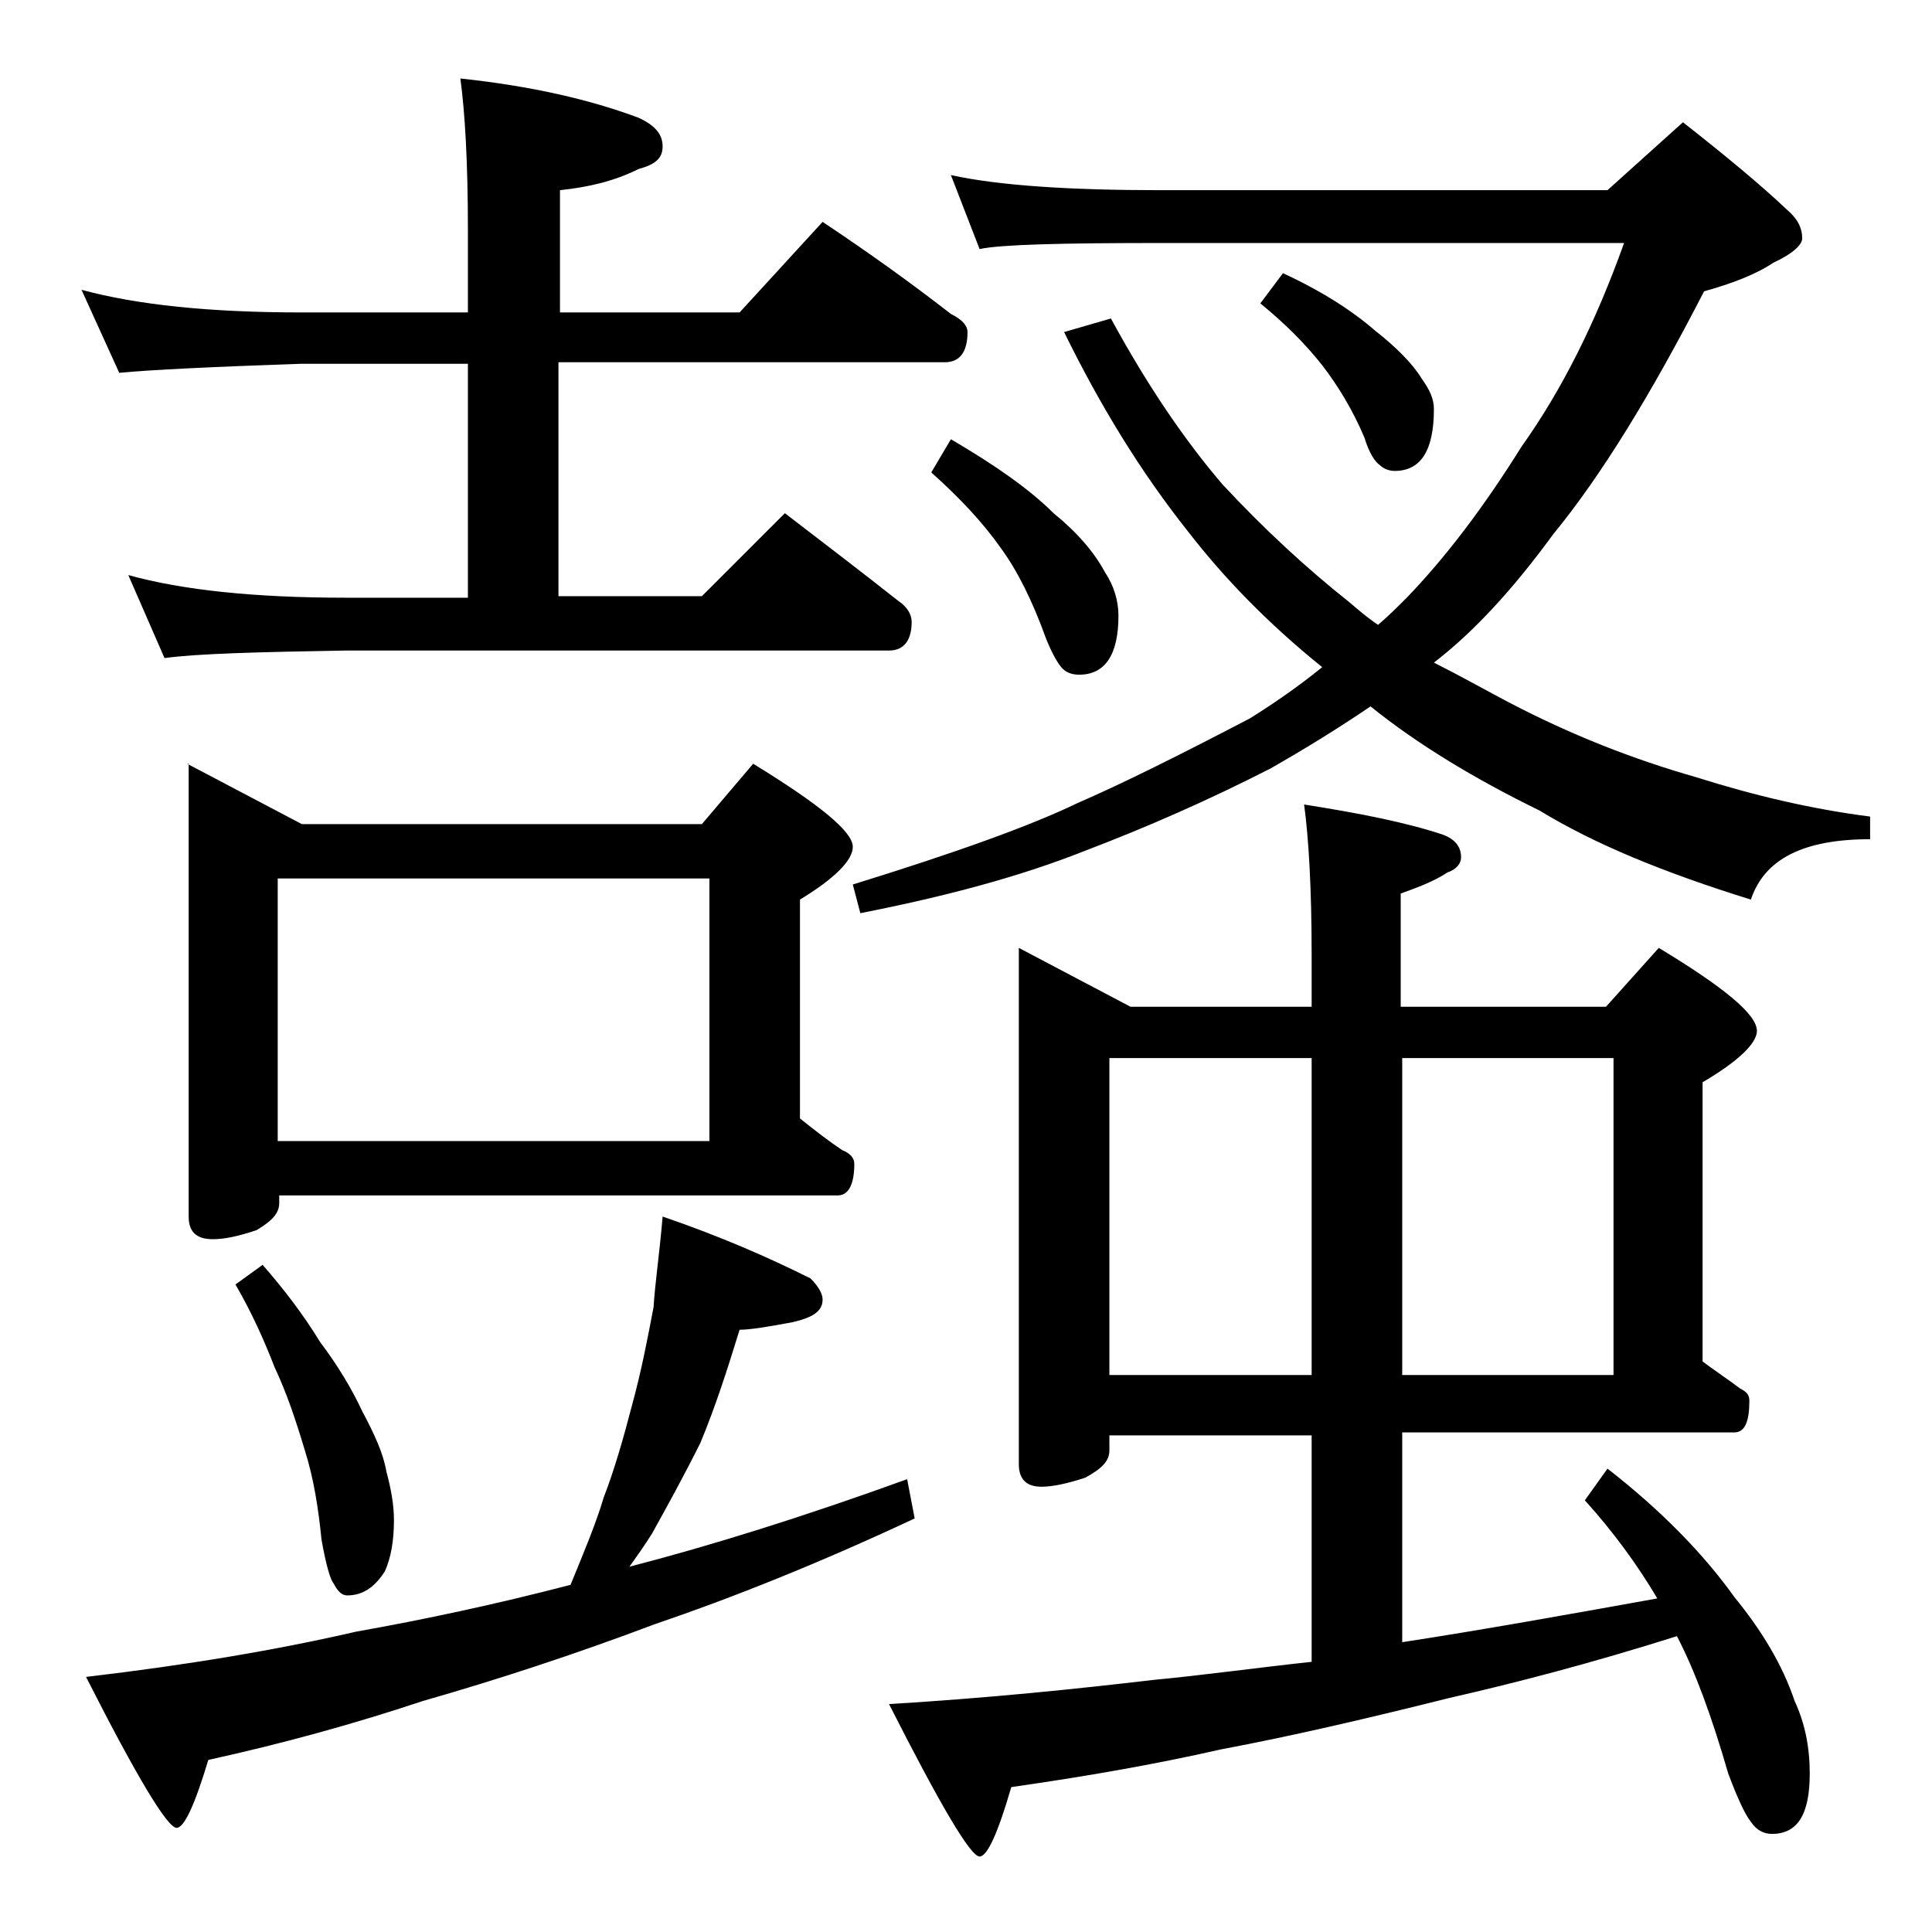
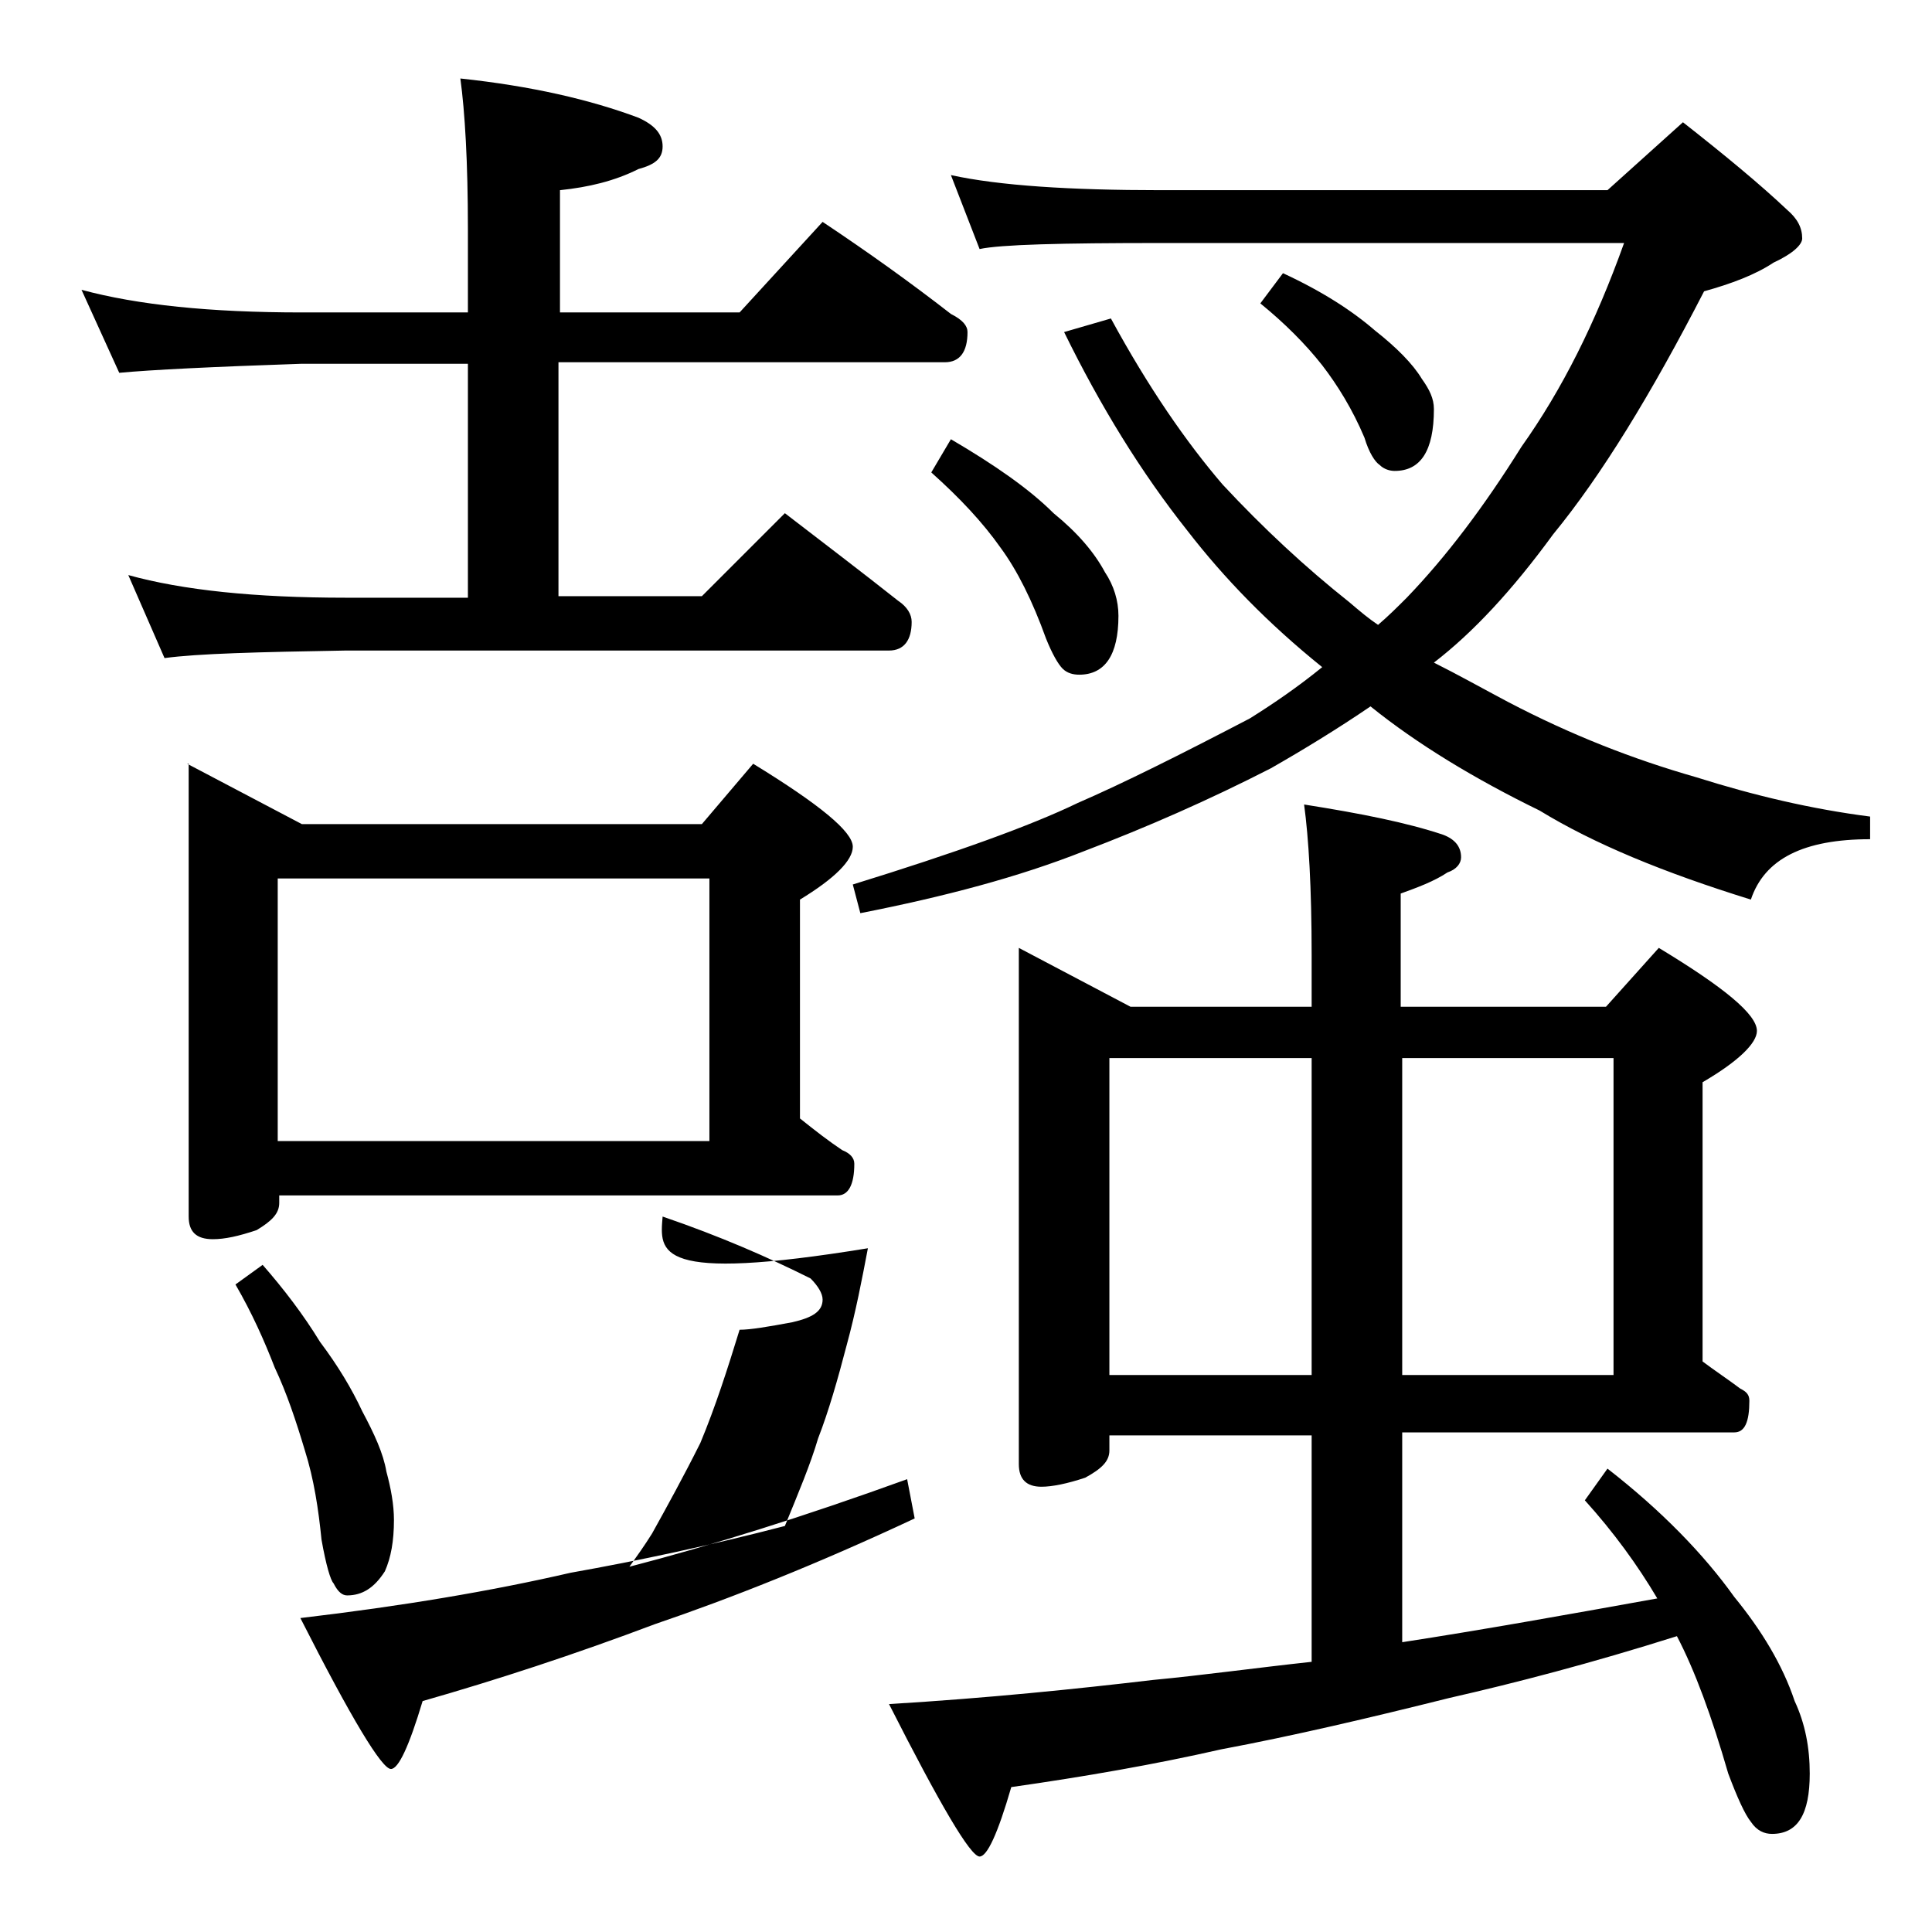
<svg xmlns="http://www.w3.org/2000/svg" version="1.1" id="Layer_1" x="0px" y="0px" viewBox="0 0 128 128" enable-background="new 0 0 128 128" xml:space="preserve">
-   <path d="M5.4,19.2c3.7,1,8.5,1.5,14.6,1.5h11v-5.5c0-4.5-0.2-7.8-0.5-10c4.7,0.5,8.6,1.4,11.8,2.6c1.1,0.5,1.6,1.1,1.6,1.9  s-0.5,1.2-1.6,1.5c-1.6,0.8-3.3,1.2-5.2,1.4v8.1h11.9l5.5-6c3,2,5.8,4,8.5,6.1c0.8,0.4,1.1,0.8,1.1,1.2c0,1.3-0.5,2-1.5,2H37v15.5  h9.5l5.5-5.5c2.6,2,5.1,3.9,7.5,5.8c0.6,0.4,0.9,0.9,0.9,1.4c0,1.2-0.5,1.9-1.5,1.9h-36c-5.8,0.1-9.8,0.2-12,0.5l-2.4-5.5  c3.6,1,8.4,1.5,14.4,1.5H31V24.1H20c-5.9,0.2-10,0.4-12.1,0.6L5.4,19.2z M43.9,80.6c3.8,1.3,7,2.7,9.8,4.1c0.5,0.5,0.8,1,0.8,1.4  c0,0.8-0.7,1.2-2,1.5c-1.6,0.3-2.8,0.5-3.5,0.5c-0.8,2.6-1.6,5.1-2.6,7.5c-1.1,2.2-2.2,4.2-3.2,6c-0.5,0.8-1,1.5-1.5,2.2  c5.4-1.4,11.5-3.3,18.4-5.8l0.5,2.6c-6.4,3-12.2,5.3-17.2,7c-5.3,2-10.5,3.7-15.4,5.1c-4.5,1.5-9.2,2.8-14.2,3.9  c-0.9,3-1.6,4.5-2.1,4.5c-0.6,0-2.6-3.3-6-10c6.8-0.8,12.7-1.8,17.9-3c4.5-0.8,9.2-1.8,14.2-3.1c0.9-2.2,1.7-4.1,2.2-5.8  c0.7-1.8,1.3-3.9,1.9-6.2c0.6-2.2,1-4.3,1.4-6.4C43.4,85,43.7,83,43.9,80.6z M12.4,50.6l7.6,4h26.5l3.4-4c4.4,2.7,6.6,4.5,6.6,5.5  c0,0.9-1.2,2.1-3.5,3.5v14.5c1,0.8,1.9,1.5,2.8,2.1c0.5,0.2,0.8,0.5,0.8,0.9c0,1.4-0.4,2.1-1.1,2.1h-37v0.5c0,0.7-0.5,1.2-1.5,1.8  c-1.2,0.4-2.1,0.6-2.9,0.6c-1.1,0-1.6-0.5-1.6-1.5V50.6z M17.4,83.8c1.4,1.6,2.7,3.3,3.8,5.1c1.2,1.6,2.1,3.1,2.8,4.6  c0.8,1.5,1.4,2.8,1.6,4c0.3,1.1,0.5,2.2,0.5,3.2c0,1.4-0.2,2.5-0.6,3.4c-0.7,1.1-1.5,1.6-2.5,1.6c-0.3,0-0.6-0.2-0.9-0.8  c-0.2-0.2-0.5-1.2-0.8-2.9c-0.2-2-0.5-4-1.1-5.9c-0.6-2-1.2-3.8-2-5.5c-0.7-1.8-1.5-3.6-2.6-5.5L17.4,83.8z M18.4,75.6H47V58.2H18.4  V75.6z M63,11.6c3.2,0.7,7.9,1,13.9,1h29.6l5-4.5c2.8,2.2,5.1,4.1,6.9,5.8c0.7,0.6,1,1.2,1,1.9c0,0.4-0.6,1-1.9,1.6  c-1.2,0.8-2.8,1.4-4.6,1.9c-3.5,6.8-6.8,12.2-10,16.1c-2.7,3.7-5.3,6.5-7.9,8.5c1.6,0.8,3.2,1.7,4.9,2.6c4.2,2.2,8.3,3.8,12.5,5  c3.8,1.2,7.6,2.1,11.5,2.6v1.5c-4.4,0-7,1.3-7.9,4c-5.8-1.8-10.4-3.7-14-5.9c-4.3-2.1-8.1-4.4-11.2-6.9c-2.2,1.5-4.5,2.9-6.6,4.1  c-4.1,2.1-8.2,3.9-12.4,5.5c-4.3,1.7-9.2,3-14.8,4.1l-0.5-1.9c6.8-2.1,11.8-3.9,14.9-5.4c3-1.3,6.8-3.2,11.4-5.6  c1.6-1,3.2-2.1,4.8-3.4c-3.6-2.9-6.5-5.9-8.9-9c-3.1-3.9-5.8-8.3-8.2-13.2l3.1-0.9c2.5,4.6,5,8.2,7.4,11c2.7,2.9,5.5,5.5,8.4,7.8  c0.7,0.6,1.3,1.1,1.9,1.5c0.7-0.6,1.3-1.2,1.9-1.8c2.6-2.7,5.1-6,7.6-10c2.7-3.8,4.9-8.2,6.8-13.5H76.9c-6.6,0-10.6,0.1-12,0.4  L63,11.6z M67.5,62.8l7.4,3.9h12v-3.4c0-4.5-0.2-7.8-0.5-10c3.8,0.6,6.8,1.2,9.2,2c0.8,0.3,1.2,0.8,1.2,1.5c0,0.4-0.3,0.8-0.9,1  c-0.9,0.6-2,1-3.1,1.4v7.5h13.6l3.5-3.9c4.3,2.6,6.5,4.4,6.5,5.5c0,0.8-1.2,2-3.6,3.4v18.5c0.8,0.6,1.7,1.2,2.5,1.8  c0.4,0.2,0.6,0.4,0.6,0.8c0,1.4-0.3,2.1-1,2.1H92.9v13.9c5.2-0.8,10.8-1.8,16.9-2.9c-1.3-2.2-2.9-4.4-4.8-6.5l1.5-2.1  c3.6,2.8,6.4,5.7,8.4,8.5c1.8,2.2,3.2,4.5,4,6.9c0.7,1.5,1,3.1,1,4.8c0,2.7-0.8,4-2.5,4c-0.5,0-1-0.2-1.4-0.8  c-0.4-0.5-0.9-1.6-1.5-3.2c-1.1-3.8-2.2-6.8-3.4-9.1c-5.7,1.8-10.7,3.1-15.1,4.1c-5.2,1.3-10.3,2.5-15.1,3.4c-4.4,1-9,1.8-13.9,2.5  c-0.9,3.1-1.6,4.6-2.1,4.6c-0.6,0-2.6-3.4-6-10.1c6.6-0.4,12.4-1,17.5-1.6c3.2-0.3,6.8-0.8,10.5-1.2v-15H73.5v1  c0,0.7-0.5,1.2-1.6,1.8c-1.2,0.4-2.2,0.6-2.9,0.6c-1,0-1.5-0.5-1.5-1.5V62.8z M63,29.1c2.9,1.7,5.2,3.3,6.8,4.9  c1.6,1.3,2.7,2.6,3.4,3.9c0.6,0.9,0.9,1.9,0.9,2.9c0,2.6-0.9,3.9-2.6,3.9c-0.4,0-0.8-0.1-1.1-0.4c-0.3-0.3-0.7-1-1.1-2  c-0.9-2.5-1.9-4.5-3-6c-1.2-1.7-2.7-3.3-4.6-5L63,29.1z M73.5,91.1h13.4v-21H73.5V91.1z M85,18.1c2.6,1.2,4.6,2.5,6.1,3.8  c1.4,1.1,2.5,2.2,3.1,3.2c0.5,0.7,0.8,1.3,0.8,2c0,2.8-0.9,4.1-2.6,4.1c-0.3,0-0.7-0.1-1-0.4c-0.3-0.2-0.7-0.8-1-1.8  c-0.8-1.9-1.8-3.5-2.8-4.8c-1.1-1.4-2.5-2.8-4.1-4.1L85,18.1z M92.9,70.1v21h14v-21H92.9z" />
+   <path d="M5.4,19.2c3.7,1,8.5,1.5,14.6,1.5h11v-5.5c0-4.5-0.2-7.8-0.5-10c4.7,0.5,8.6,1.4,11.8,2.6c1.1,0.5,1.6,1.1,1.6,1.9  s-0.5,1.2-1.6,1.5c-1.6,0.8-3.3,1.2-5.2,1.4v8.1h11.9l5.5-6c3,2,5.8,4,8.5,6.1c0.8,0.4,1.1,0.8,1.1,1.2c0,1.3-0.5,2-1.5,2H37v15.5  h9.5l5.5-5.5c2.6,2,5.1,3.9,7.5,5.8c0.6,0.4,0.9,0.9,0.9,1.4c0,1.2-0.5,1.9-1.5,1.9h-36c-5.8,0.1-9.8,0.2-12,0.5l-2.4-5.5  c3.6,1,8.4,1.5,14.4,1.5H31V24.1H20c-5.9,0.2-10,0.4-12.1,0.6L5.4,19.2z M43.9,80.6c3.8,1.3,7,2.7,9.8,4.1c0.5,0.5,0.8,1,0.8,1.4  c0,0.8-0.7,1.2-2,1.5c-1.6,0.3-2.8,0.5-3.5,0.5c-0.8,2.6-1.6,5.1-2.6,7.5c-1.1,2.2-2.2,4.2-3.2,6c-0.5,0.8-1,1.5-1.5,2.2  c5.4-1.4,11.5-3.3,18.4-5.8l0.5,2.6c-6.4,3-12.2,5.3-17.2,7c-5.3,2-10.5,3.7-15.4,5.1c-0.9,3-1.6,4.5-2.1,4.5c-0.6,0-2.6-3.3-6-10c6.8-0.8,12.7-1.8,17.9-3c4.5-0.8,9.2-1.8,14.2-3.1c0.9-2.2,1.7-4.1,2.2-5.8  c0.7-1.8,1.3-3.9,1.9-6.2c0.6-2.2,1-4.3,1.4-6.4C43.4,85,43.7,83,43.9,80.6z M12.4,50.6l7.6,4h26.5l3.4-4c4.4,2.7,6.6,4.5,6.6,5.5  c0,0.9-1.2,2.1-3.5,3.5v14.5c1,0.8,1.9,1.5,2.8,2.1c0.5,0.2,0.8,0.5,0.8,0.9c0,1.4-0.4,2.1-1.1,2.1h-37v0.5c0,0.7-0.5,1.2-1.5,1.8  c-1.2,0.4-2.1,0.6-2.9,0.6c-1.1,0-1.6-0.5-1.6-1.5V50.6z M17.4,83.8c1.4,1.6,2.7,3.3,3.8,5.1c1.2,1.6,2.1,3.1,2.8,4.6  c0.8,1.5,1.4,2.8,1.6,4c0.3,1.1,0.5,2.2,0.5,3.2c0,1.4-0.2,2.5-0.6,3.4c-0.7,1.1-1.5,1.6-2.5,1.6c-0.3,0-0.6-0.2-0.9-0.8  c-0.2-0.2-0.5-1.2-0.8-2.9c-0.2-2-0.5-4-1.1-5.9c-0.6-2-1.2-3.8-2-5.5c-0.7-1.8-1.5-3.6-2.6-5.5L17.4,83.8z M18.4,75.6H47V58.2H18.4  V75.6z M63,11.6c3.2,0.7,7.9,1,13.9,1h29.6l5-4.5c2.8,2.2,5.1,4.1,6.9,5.8c0.7,0.6,1,1.2,1,1.9c0,0.4-0.6,1-1.9,1.6  c-1.2,0.8-2.8,1.4-4.6,1.9c-3.5,6.8-6.8,12.2-10,16.1c-2.7,3.7-5.3,6.5-7.9,8.5c1.6,0.8,3.2,1.7,4.9,2.6c4.2,2.2,8.3,3.8,12.5,5  c3.8,1.2,7.6,2.1,11.5,2.6v1.5c-4.4,0-7,1.3-7.9,4c-5.8-1.8-10.4-3.7-14-5.9c-4.3-2.1-8.1-4.4-11.2-6.9c-2.2,1.5-4.5,2.9-6.6,4.1  c-4.1,2.1-8.2,3.9-12.4,5.5c-4.3,1.7-9.2,3-14.8,4.1l-0.5-1.9c6.8-2.1,11.8-3.9,14.9-5.4c3-1.3,6.8-3.2,11.4-5.6  c1.6-1,3.2-2.1,4.8-3.4c-3.6-2.9-6.5-5.9-8.9-9c-3.1-3.9-5.8-8.3-8.2-13.2l3.1-0.9c2.5,4.6,5,8.2,7.4,11c2.7,2.9,5.5,5.5,8.4,7.8  c0.7,0.6,1.3,1.1,1.9,1.5c0.7-0.6,1.3-1.2,1.9-1.8c2.6-2.7,5.1-6,7.6-10c2.7-3.8,4.9-8.2,6.8-13.5H76.9c-6.6,0-10.6,0.1-12,0.4  L63,11.6z M67.5,62.8l7.4,3.9h12v-3.4c0-4.5-0.2-7.8-0.5-10c3.8,0.6,6.8,1.2,9.2,2c0.8,0.3,1.2,0.8,1.2,1.5c0,0.4-0.3,0.8-0.9,1  c-0.9,0.6-2,1-3.1,1.4v7.5h13.6l3.5-3.9c4.3,2.6,6.5,4.4,6.5,5.5c0,0.8-1.2,2-3.6,3.4v18.5c0.8,0.6,1.7,1.2,2.5,1.8  c0.4,0.2,0.6,0.4,0.6,0.8c0,1.4-0.3,2.1-1,2.1H92.9v13.9c5.2-0.8,10.8-1.8,16.9-2.9c-1.3-2.2-2.9-4.4-4.8-6.5l1.5-2.1  c3.6,2.8,6.4,5.7,8.4,8.5c1.8,2.2,3.2,4.5,4,6.9c0.7,1.5,1,3.1,1,4.8c0,2.7-0.8,4-2.5,4c-0.5,0-1-0.2-1.4-0.8  c-0.4-0.5-0.9-1.6-1.5-3.2c-1.1-3.8-2.2-6.8-3.4-9.1c-5.7,1.8-10.7,3.1-15.1,4.1c-5.2,1.3-10.3,2.5-15.1,3.4c-4.4,1-9,1.8-13.9,2.5  c-0.9,3.1-1.6,4.6-2.1,4.6c-0.6,0-2.6-3.4-6-10.1c6.6-0.4,12.4-1,17.5-1.6c3.2-0.3,6.8-0.8,10.5-1.2v-15H73.5v1  c0,0.7-0.5,1.2-1.6,1.8c-1.2,0.4-2.2,0.6-2.9,0.6c-1,0-1.5-0.5-1.5-1.5V62.8z M63,29.1c2.9,1.7,5.2,3.3,6.8,4.9  c1.6,1.3,2.7,2.6,3.4,3.9c0.6,0.9,0.9,1.9,0.9,2.9c0,2.6-0.9,3.9-2.6,3.9c-0.4,0-0.8-0.1-1.1-0.4c-0.3-0.3-0.7-1-1.1-2  c-0.9-2.5-1.9-4.5-3-6c-1.2-1.7-2.7-3.3-4.6-5L63,29.1z M73.5,91.1h13.4v-21H73.5V91.1z M85,18.1c2.6,1.2,4.6,2.5,6.1,3.8  c1.4,1.1,2.5,2.2,3.1,3.2c0.5,0.7,0.8,1.3,0.8,2c0,2.8-0.9,4.1-2.6,4.1c-0.3,0-0.7-0.1-1-0.4c-0.3-0.2-0.7-0.8-1-1.8  c-0.8-1.9-1.8-3.5-2.8-4.8c-1.1-1.4-2.5-2.8-4.1-4.1L85,18.1z M92.9,70.1v21h14v-21H92.9z" />
</svg>